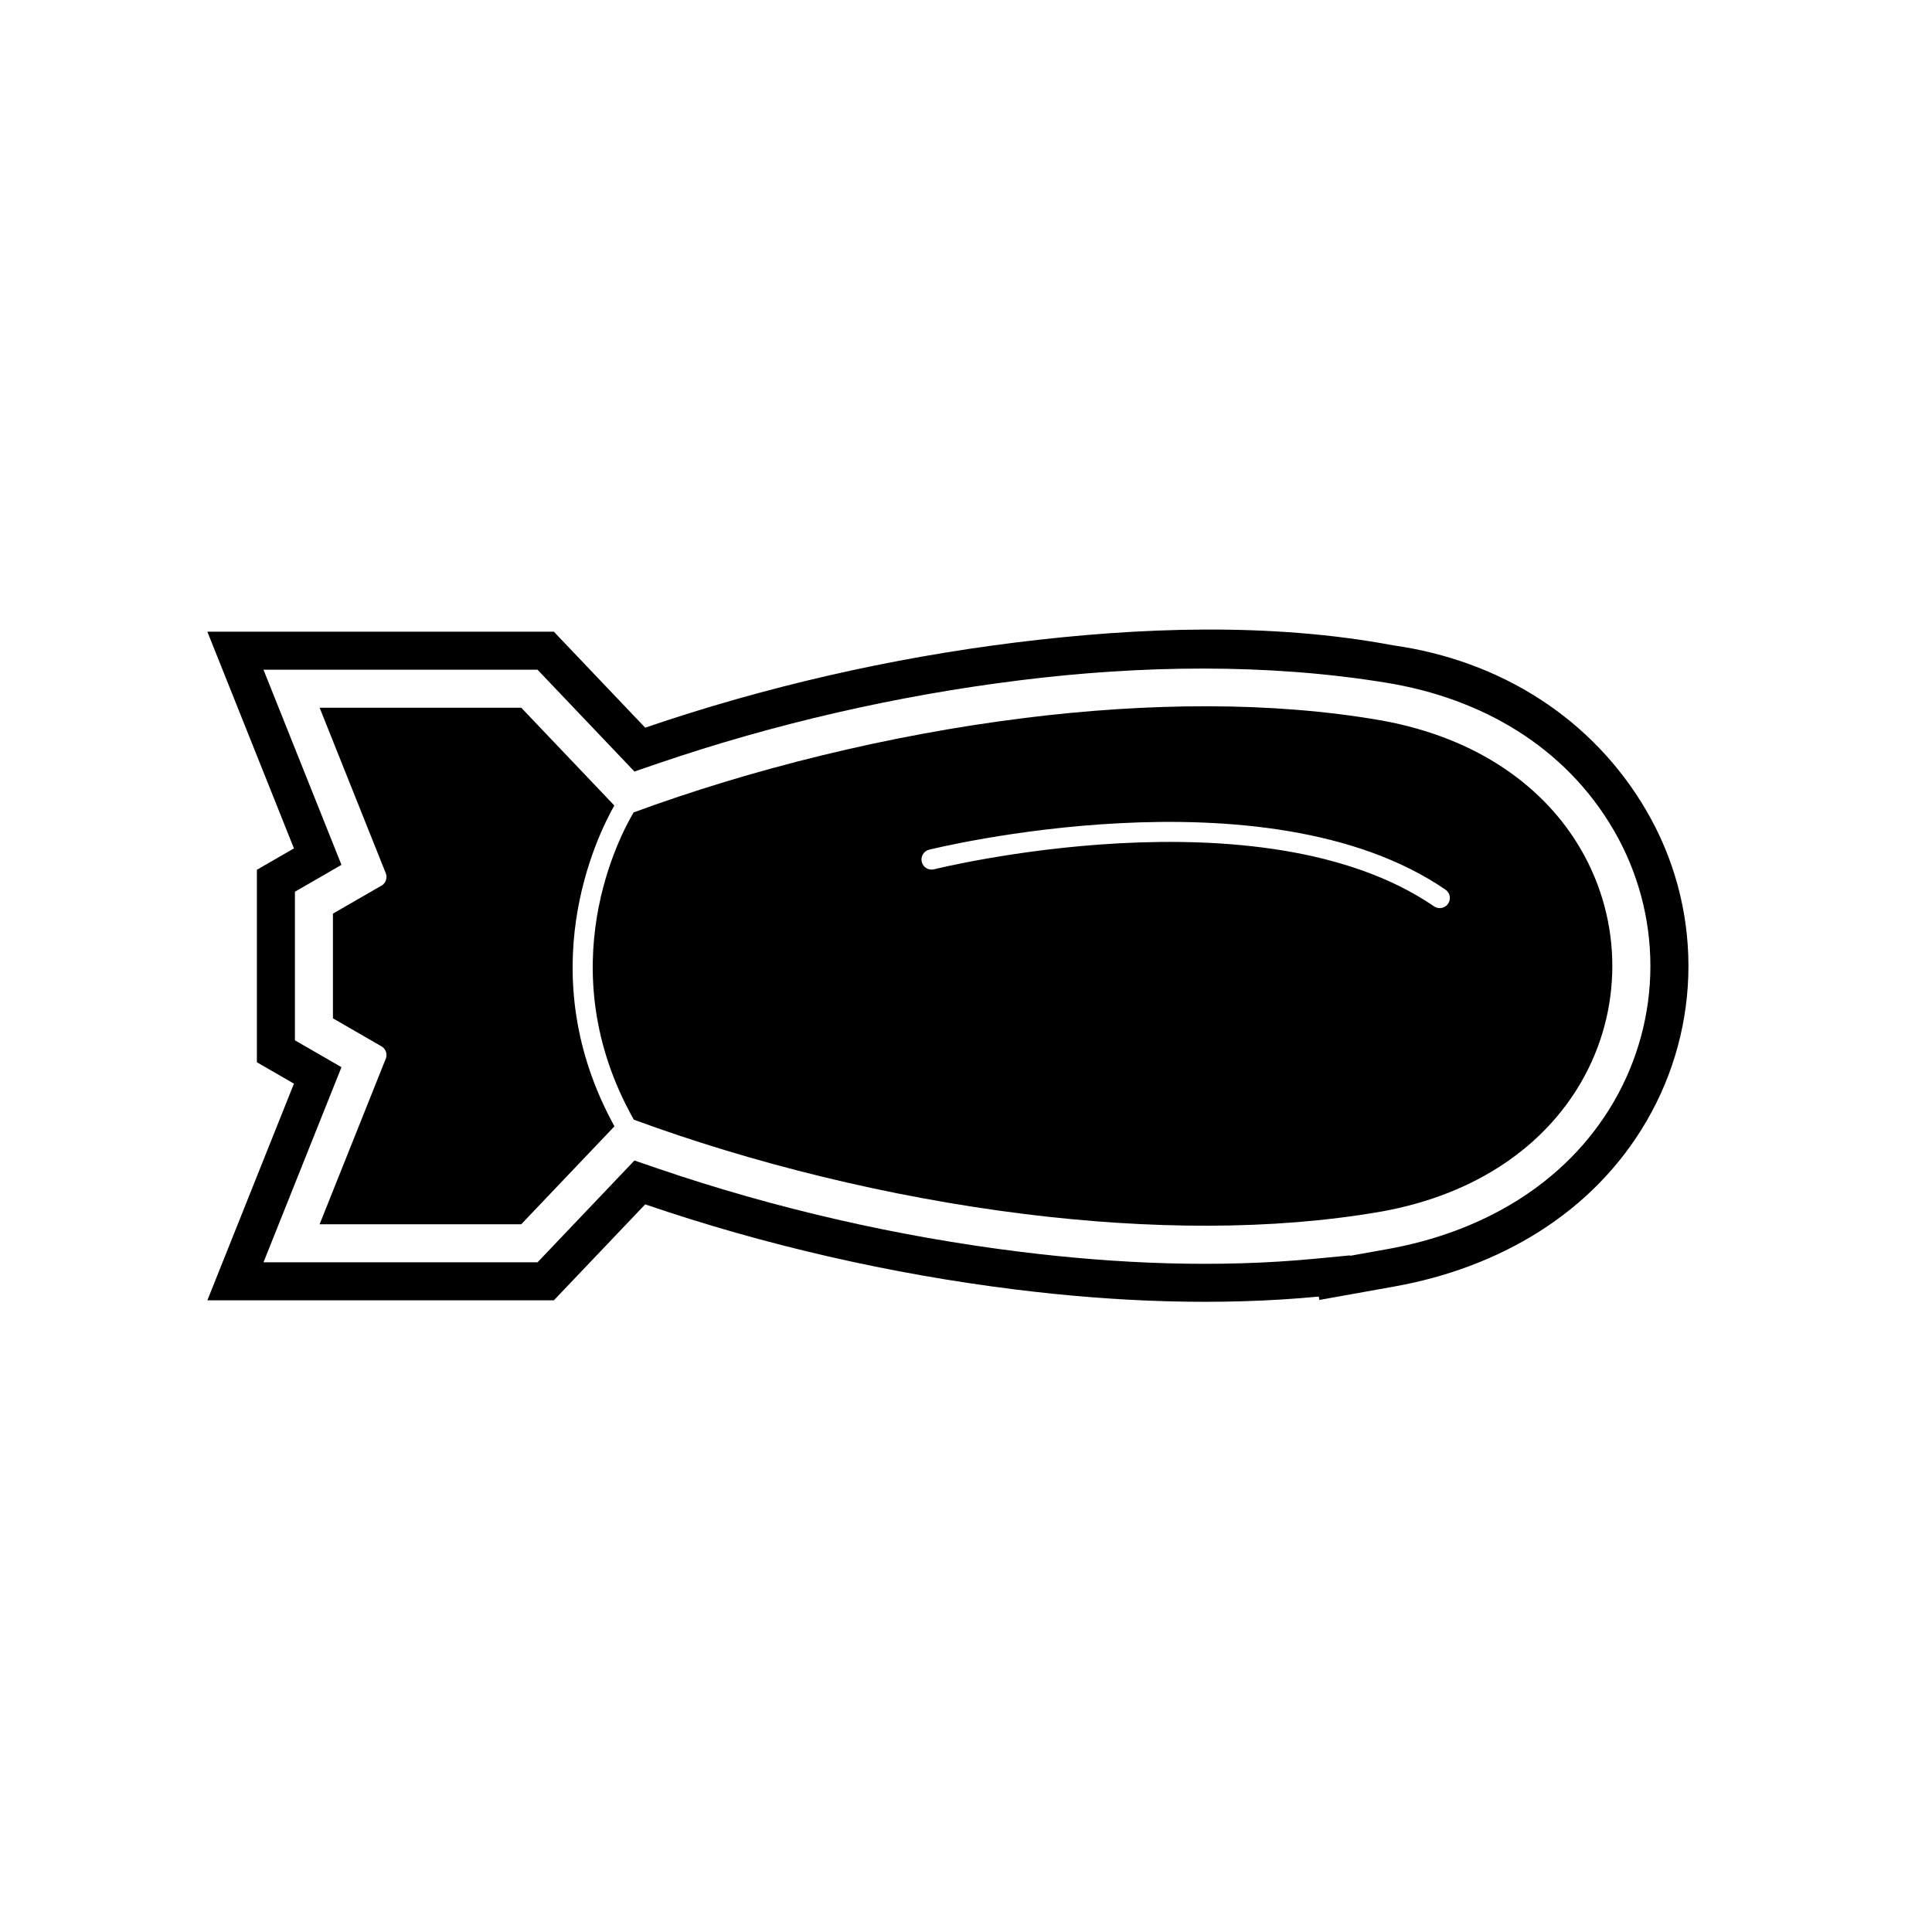
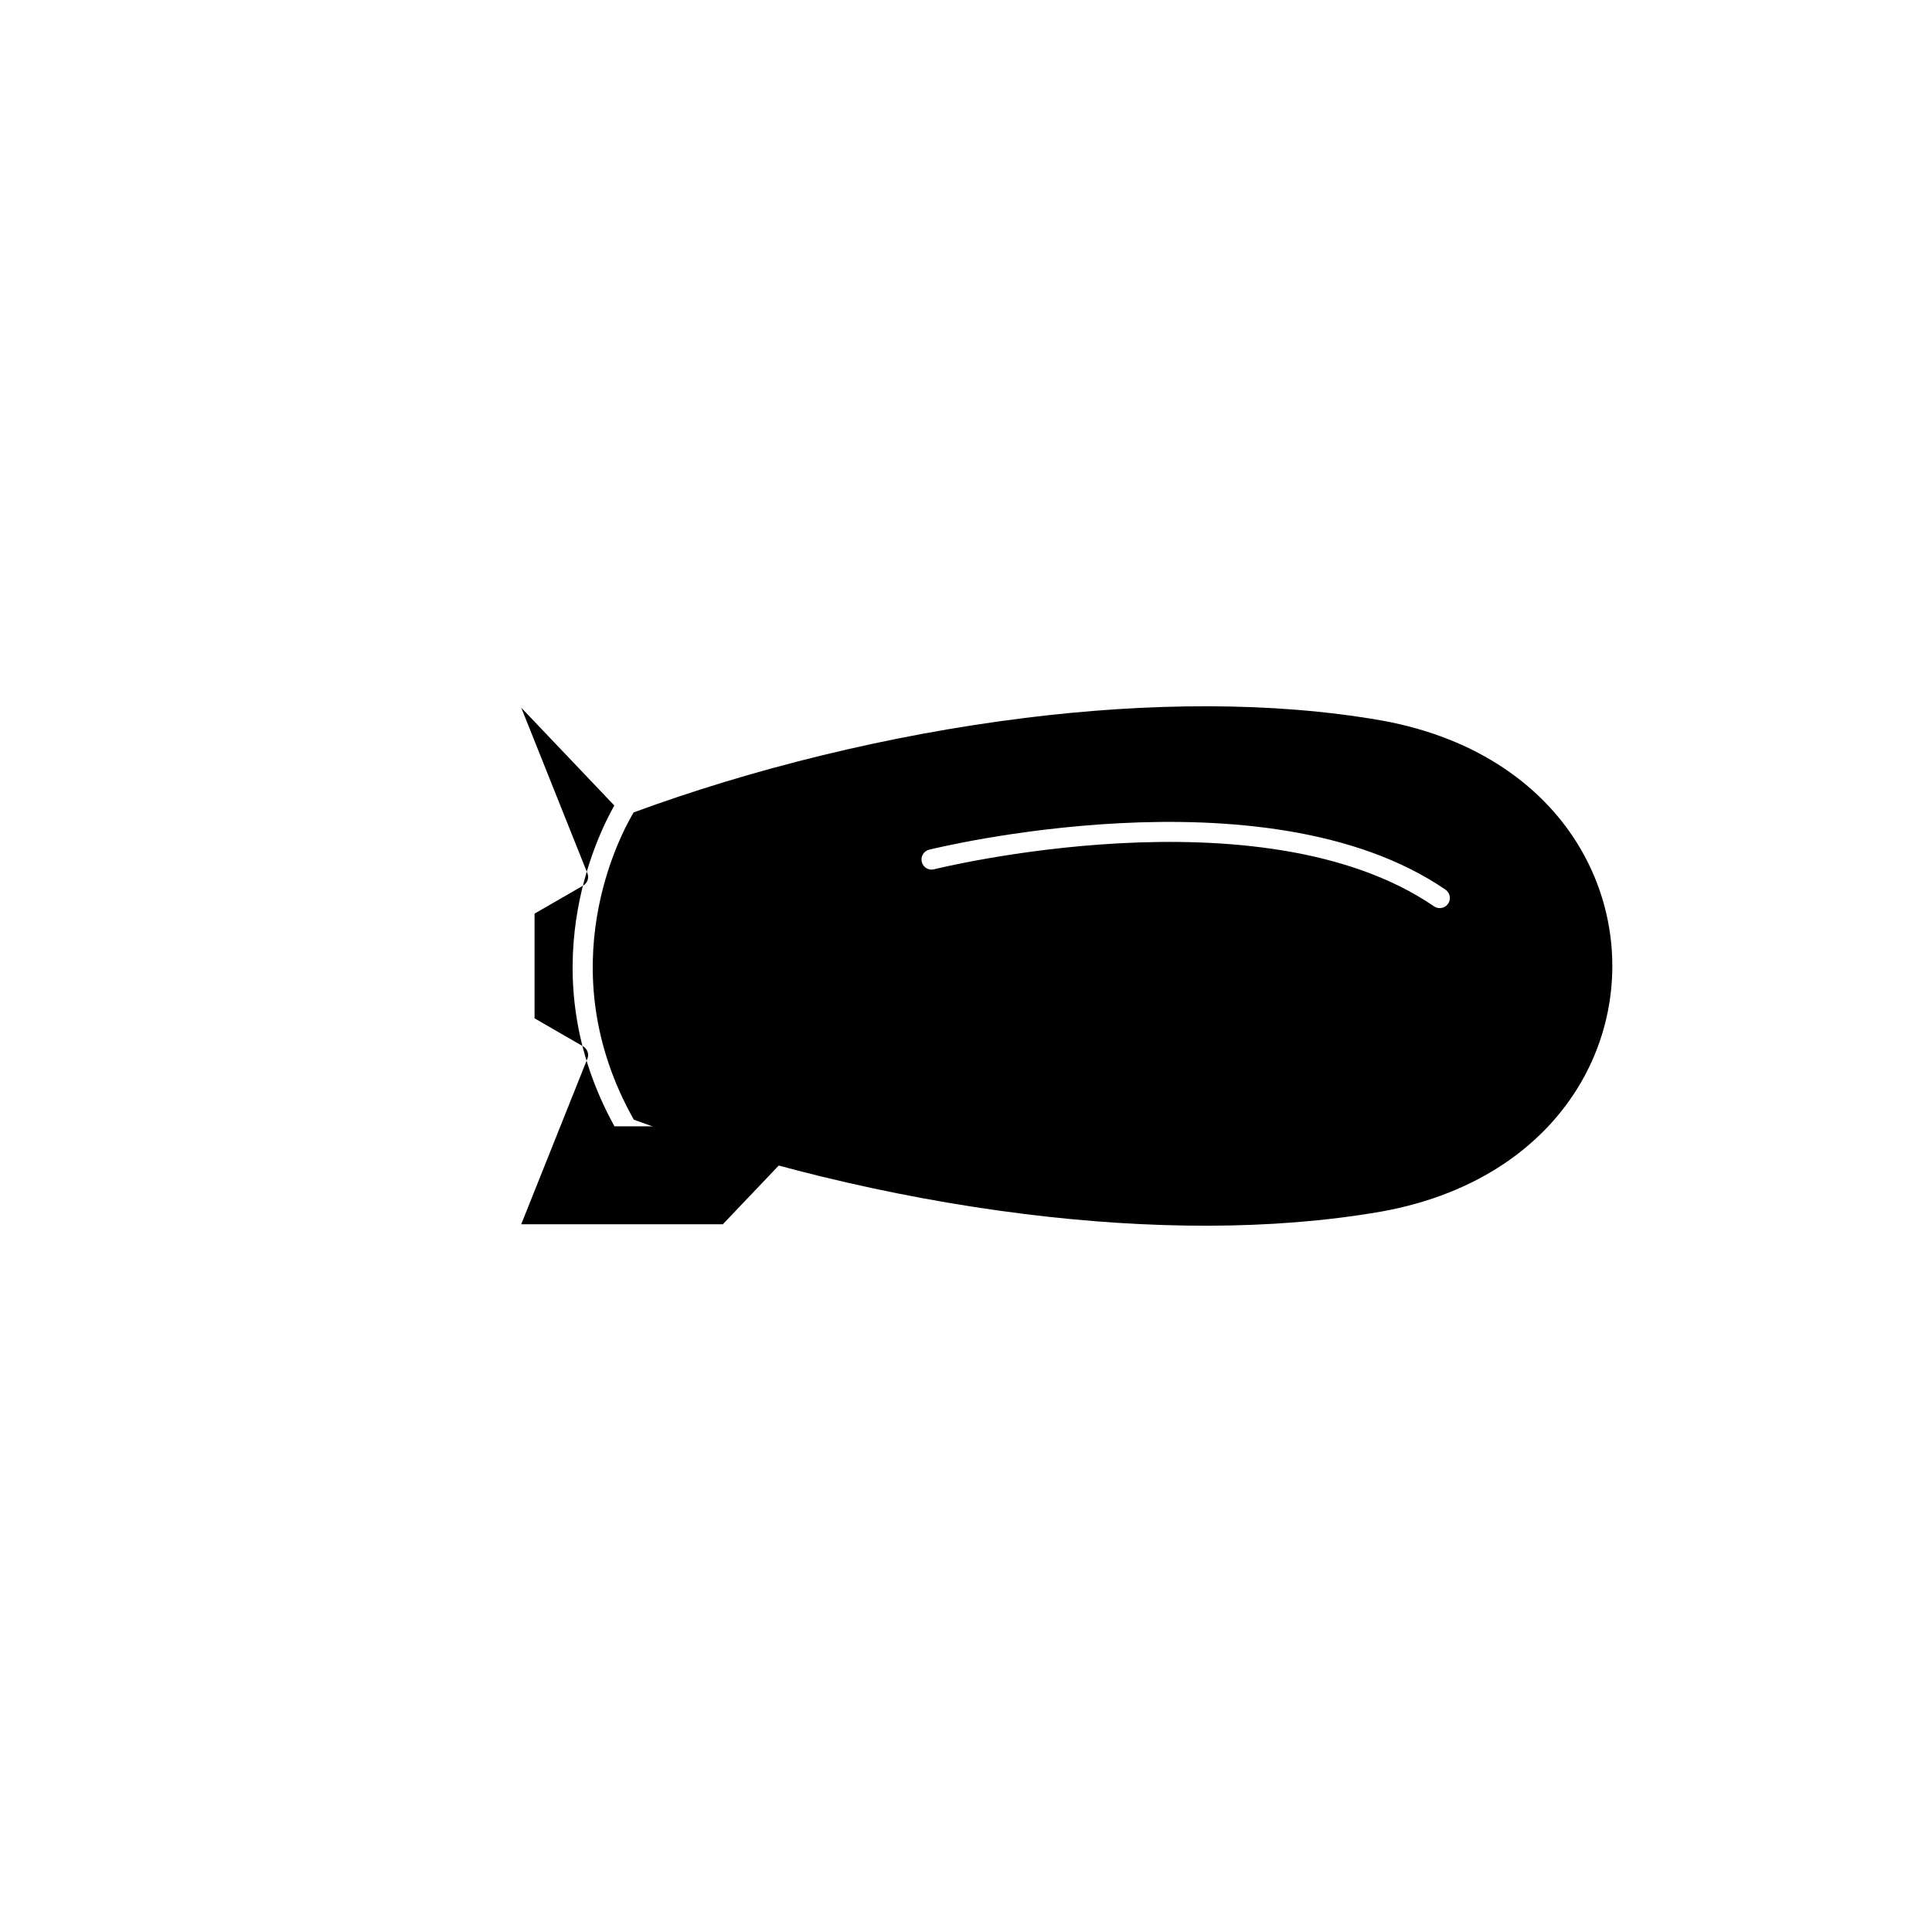
<svg xmlns="http://www.w3.org/2000/svg" fill="#000000" width="800px" height="800px" version="1.1" viewBox="144 144 512 512">
  <g fill-rule="evenodd">
-     <path d="m314.98 463.17-24.203 25.43h-91.824l22.945-57.422-9.82-5.668v-51.012l9.82-5.668-22.945-57.422h91.824l24.203 25.43c31.672-10.828 65.164-18.477 98.223-22.574 32.668-4.051 67.586-5.34 100.08 0.77 28.125 3.984 52.695 19.164 67.086 43.906 7.254 12.477 11.086 26.633 11.086 41.066s-3.828 28.59-11.086 41.066c-14.312 24.609-39.277 38.926-66.824 43.863l-19.891 3.566-0.156-0.895c-26.633 2.551-54.082 1.391-80.293-1.859-33.062-4.098-66.555-11.746-98.223-22.574zm186.84 13.625 9.941-1.781c24.602-4.41 47.086-16.992 59.891-39.012 6.359-10.938 9.719-23.348 9.719-36s-3.359-25.066-9.719-36c-12.902-22.188-35.07-34.922-60.012-39.027-31.758-5.231-65.324-4.66-97.199-0.711-32.582 4.039-65.133 11.484-96.203 22.109l-6.109 2.09-25.676-26.977h-72.625l20.664 51.711-12.336 7.121v39.375l12.336 7.121-20.664 51.711h72.625l25.676-26.977 6.109 2.09c31.07 10.625 63.621 18.07 96.203 22.109 25.754 3.191 52.223 4.305 78.094 1.828l9.266-0.887 0.02 0.113z" />
    <path d="m509.97 465.09m-94.293-130.83c-36.352 4.504-72.668 13.605-103.75 25.035-3.316 5.547-22.676 41.117 0.043 81.43 31.07 11.426 67.371 20.516 103.7 25.02 32.676 4.051 65.344 4.383 94.207-0.641l0.086-0.016h0.012v0.008c25.805-4.625 43.449-17.809 52.957-34.16 5.57-9.574 8.352-20.254 8.352-30.938s-2.785-21.359-8.352-30.938c-9.48-16.305-27.059-29.461-52.75-34.121-0.07-0.008-0.141-0.016-0.207-0.031-28.887-5.043-61.594-4.711-94.305-0.656zm-27.398 38.145c-0.348-1.438 0.535-2.883 1.973-3.231 0.258-0.062 88.957-22.191 136.81 10.59 1.223 0.836 1.539 2.504 0.703 3.727-0.836 1.223-2.504 1.539-3.727 0.703-45.871-31.426-132.28-9.875-132.53-9.812-1.438 0.348-2.883-0.535-3.231-1.973z" />
-     <path d="m306.84 442.49c-22.359-40.602-4.773-76.656-0.039-85.023l-24.664-25.914h-53.43l17.43 43.621c0.645 1.266 0.191 2.828-1.051 3.543l-0.012-0.008-12.844 7.414v27.742l12.629 7.293c1.293 0.594 1.91 2.102 1.375 3.438l-0.012-0.004-17.52 43.848h53.43l24.703-25.953z" />
+     <path d="m306.84 442.49c-22.359-40.602-4.773-76.656-0.039-85.023l-24.664-25.914l17.43 43.621c0.645 1.266 0.191 2.828-1.051 3.543l-0.012-0.008-12.844 7.414v27.742l12.629 7.293c1.293 0.594 1.91 2.102 1.375 3.438l-0.012-0.004-17.52 43.848h53.43l24.703-25.953z" />
  </g>
</svg>